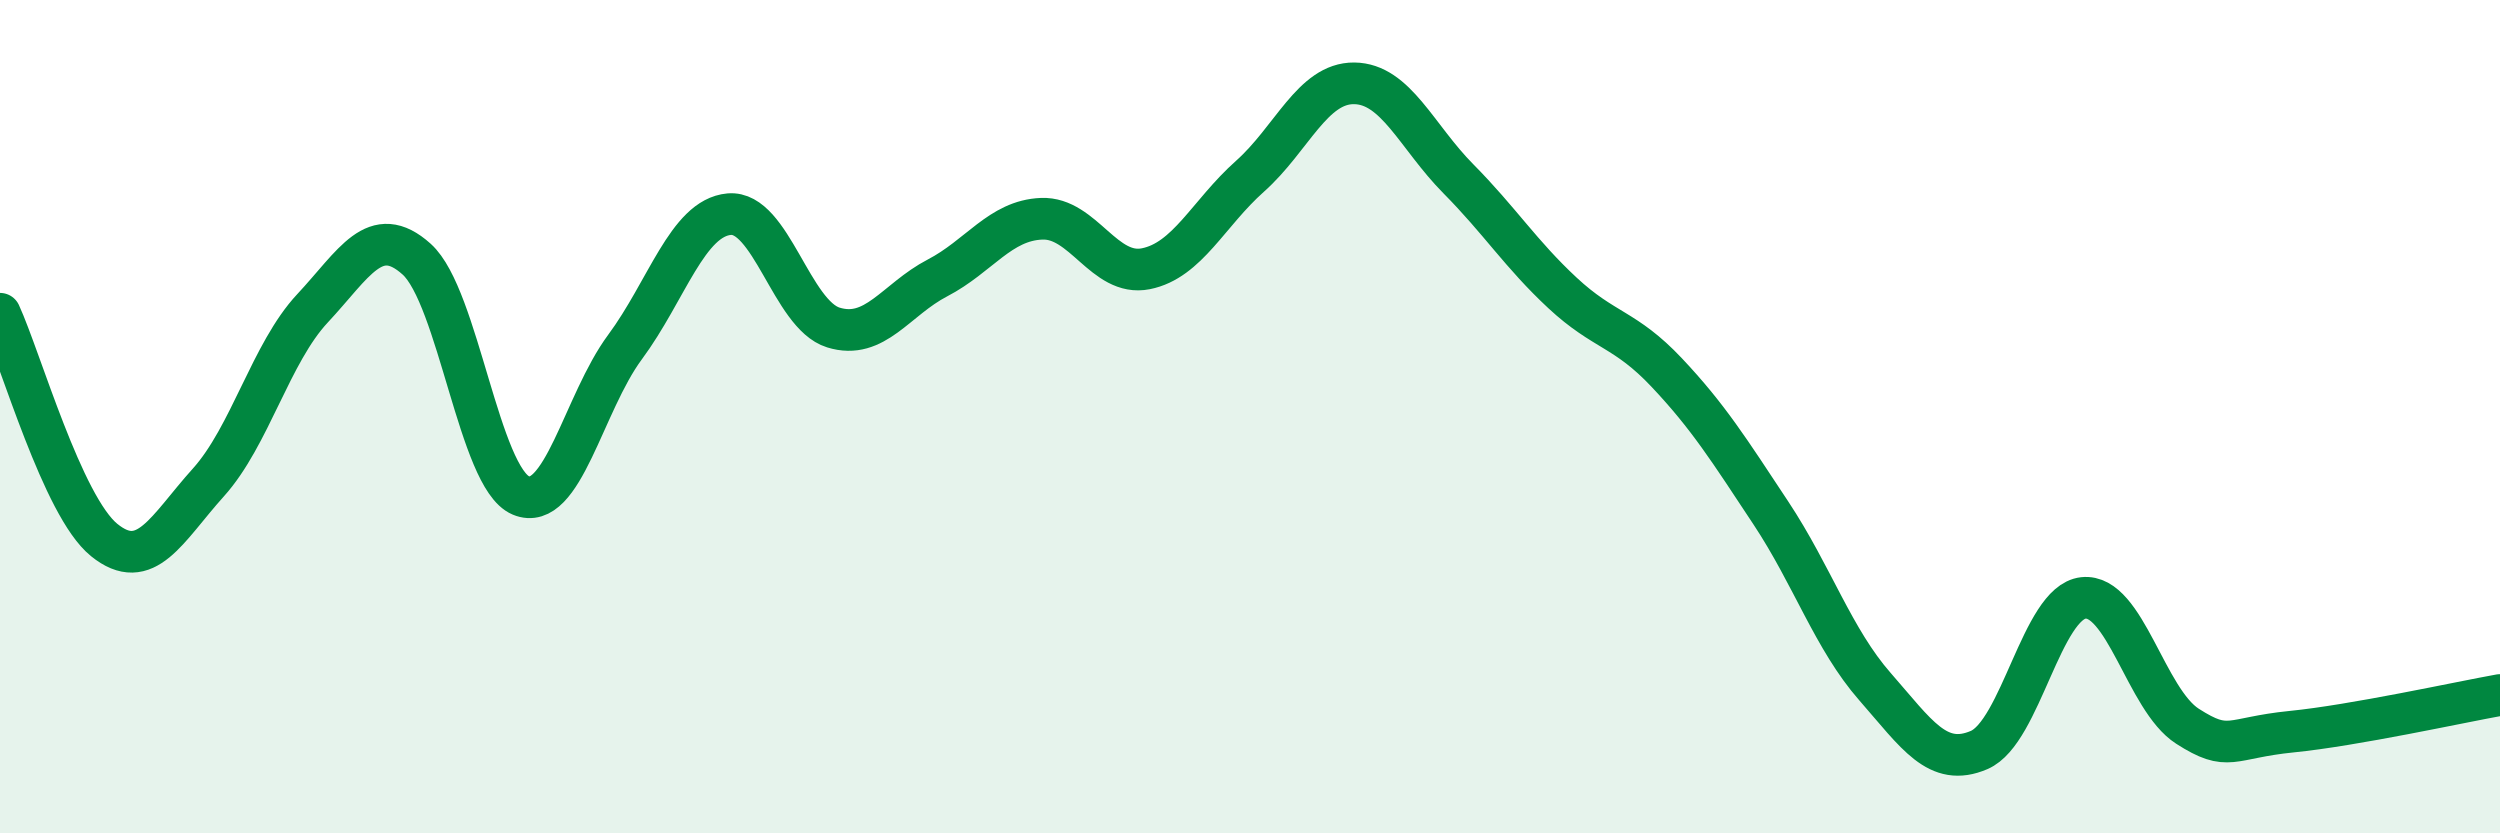
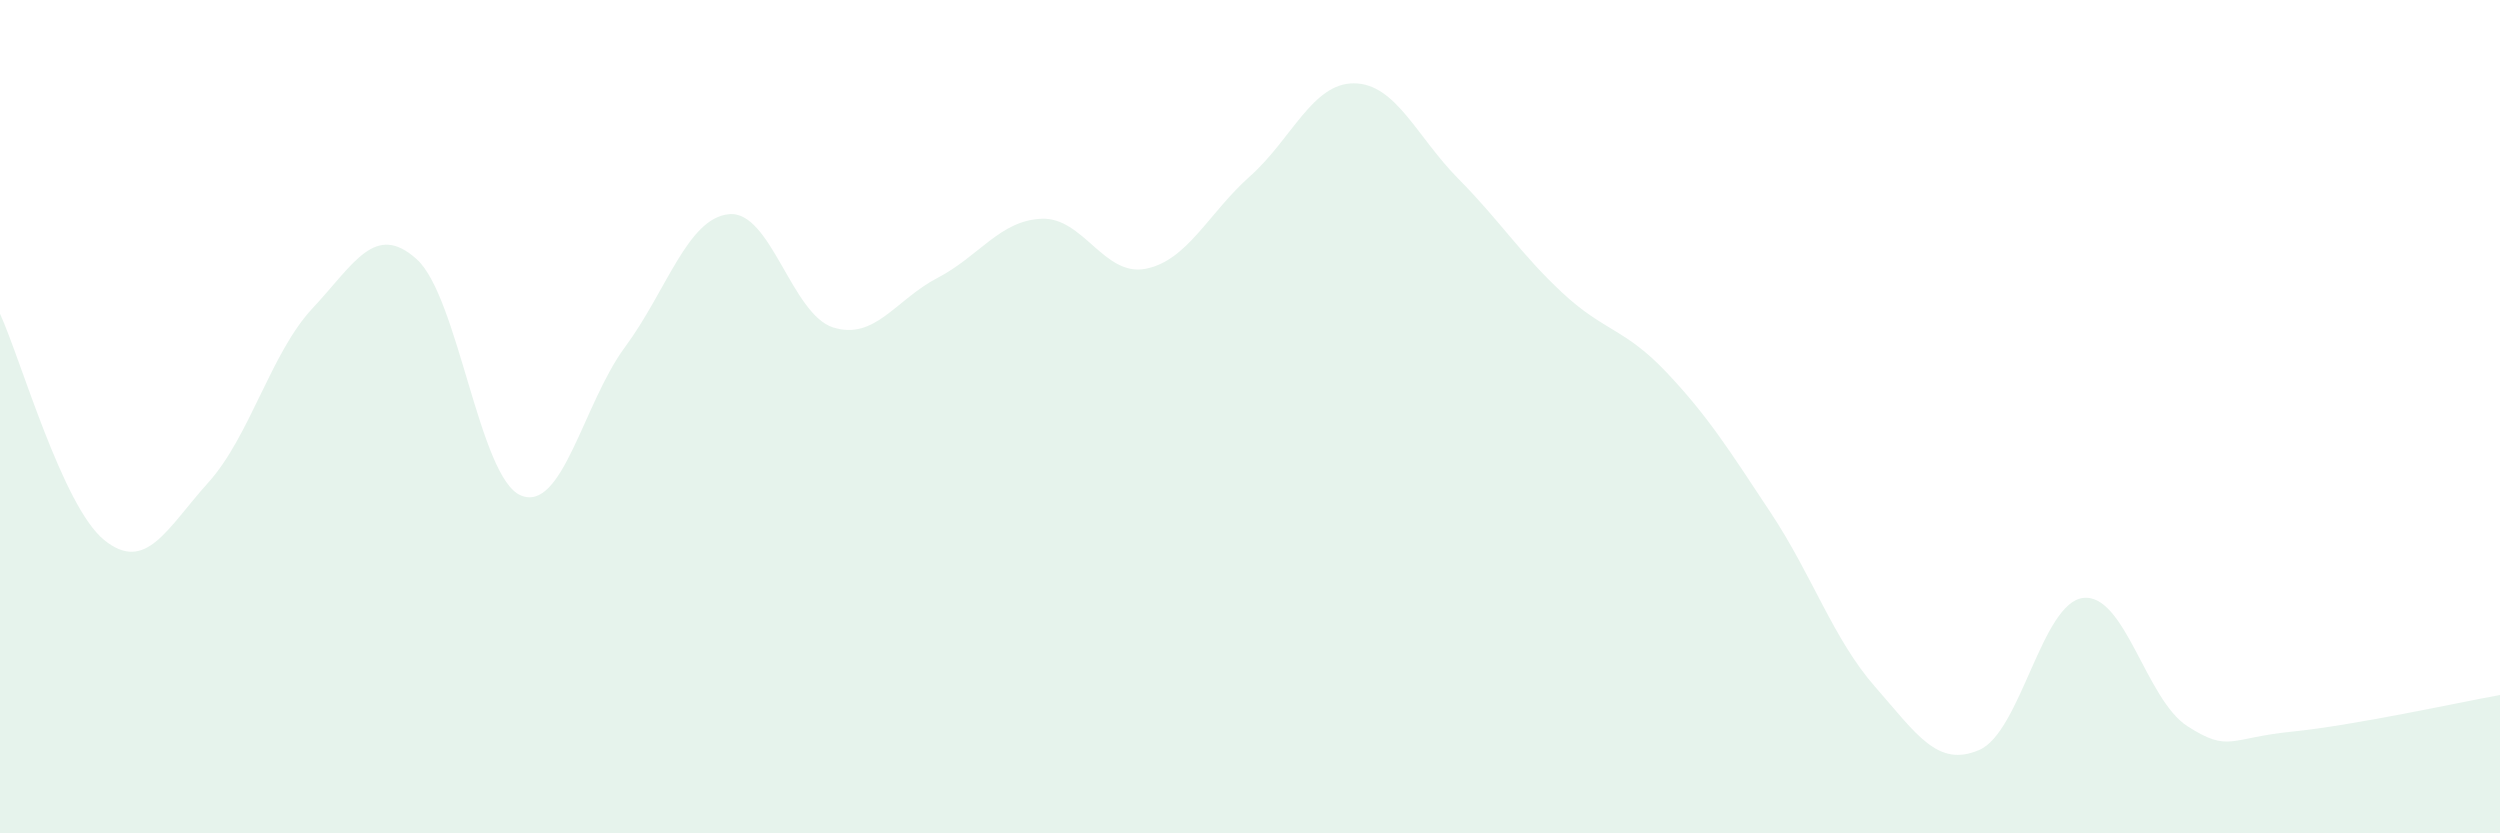
<svg xmlns="http://www.w3.org/2000/svg" width="60" height="20" viewBox="0 0 60 20">
  <path d="M 0,7.53 C 0.5,8.62 1.5,12.15 2.5,12.96 C 3.5,13.77 4,12.69 5,11.58 C 6,10.47 6.5,8.47 7.5,7.4 C 8.5,6.33 9,5.32 10,6.22 C 11,7.12 11.5,11.47 12.5,11.89 C 13.5,12.31 14,9.68 15,8.33 C 16,6.98 16.5,5.23 17.5,5.14 C 18.5,5.05 19,7.55 20,7.86 C 21,8.17 21.5,7.19 22.5,6.67 C 23.5,6.15 24,5.29 25,5.25 C 26,5.21 26.5,6.65 27.5,6.45 C 28.5,6.25 29,5.12 30,4.23 C 31,3.34 31.5,1.99 32.5,2 C 33.5,2.01 34,3.28 35,4.29 C 36,5.3 36.5,6.1 37.5,7.03 C 38.5,7.96 39,7.88 40,8.94 C 41,10 41.5,10.8 42.5,12.31 C 43.5,13.82 44,15.34 45,16.48 C 46,17.62 46.5,18.43 47.5,18 C 48.5,17.57 49,14.46 50,14.35 C 51,14.24 51.5,16.79 52.5,17.43 C 53.5,18.07 53.5,17.71 55,17.56 C 56.5,17.41 59,16.86 60,16.68L60 20L0 20Z" fill="#008740" opacity="0.1" stroke-linecap="round" stroke-linejoin="round" />
-   <path d="M 0,7.53 C 0.5,8.62 1.5,12.15 2.5,12.96 C 3.5,13.77 4,12.69 5,11.58 C 6,10.47 6.5,8.47 7.5,7.4 C 8.5,6.33 9,5.32 10,6.22 C 11,7.12 11.5,11.47 12.5,11.89 C 13.5,12.31 14,9.68 15,8.33 C 16,6.98 16.5,5.23 17.5,5.14 C 18.5,5.05 19,7.55 20,7.86 C 21,8.17 21.5,7.19 22.5,6.67 C 23.5,6.15 24,5.29 25,5.25 C 26,5.21 26.5,6.65 27.5,6.45 C 28.5,6.25 29,5.12 30,4.23 C 31,3.34 31.5,1.99 32.5,2 C 33.5,2.01 34,3.28 35,4.29 C 36,5.3 36.5,6.1 37.5,7.03 C 38.5,7.96 39,7.88 40,8.94 C 41,10 41.5,10.8 42.5,12.31 C 43.5,13.82 44,15.34 45,16.48 C 46,17.62 46.5,18.43 47.5,18 C 48.5,17.57 49,14.46 50,14.35 C 51,14.24 51.5,16.79 52.5,17.43 C 53.5,18.07 53.5,17.71 55,17.56 C 56.5,17.41 59,16.86 60,16.68" stroke="#008740" stroke-width="1" fill="none" stroke-linecap="round" stroke-linejoin="round" />
</svg>